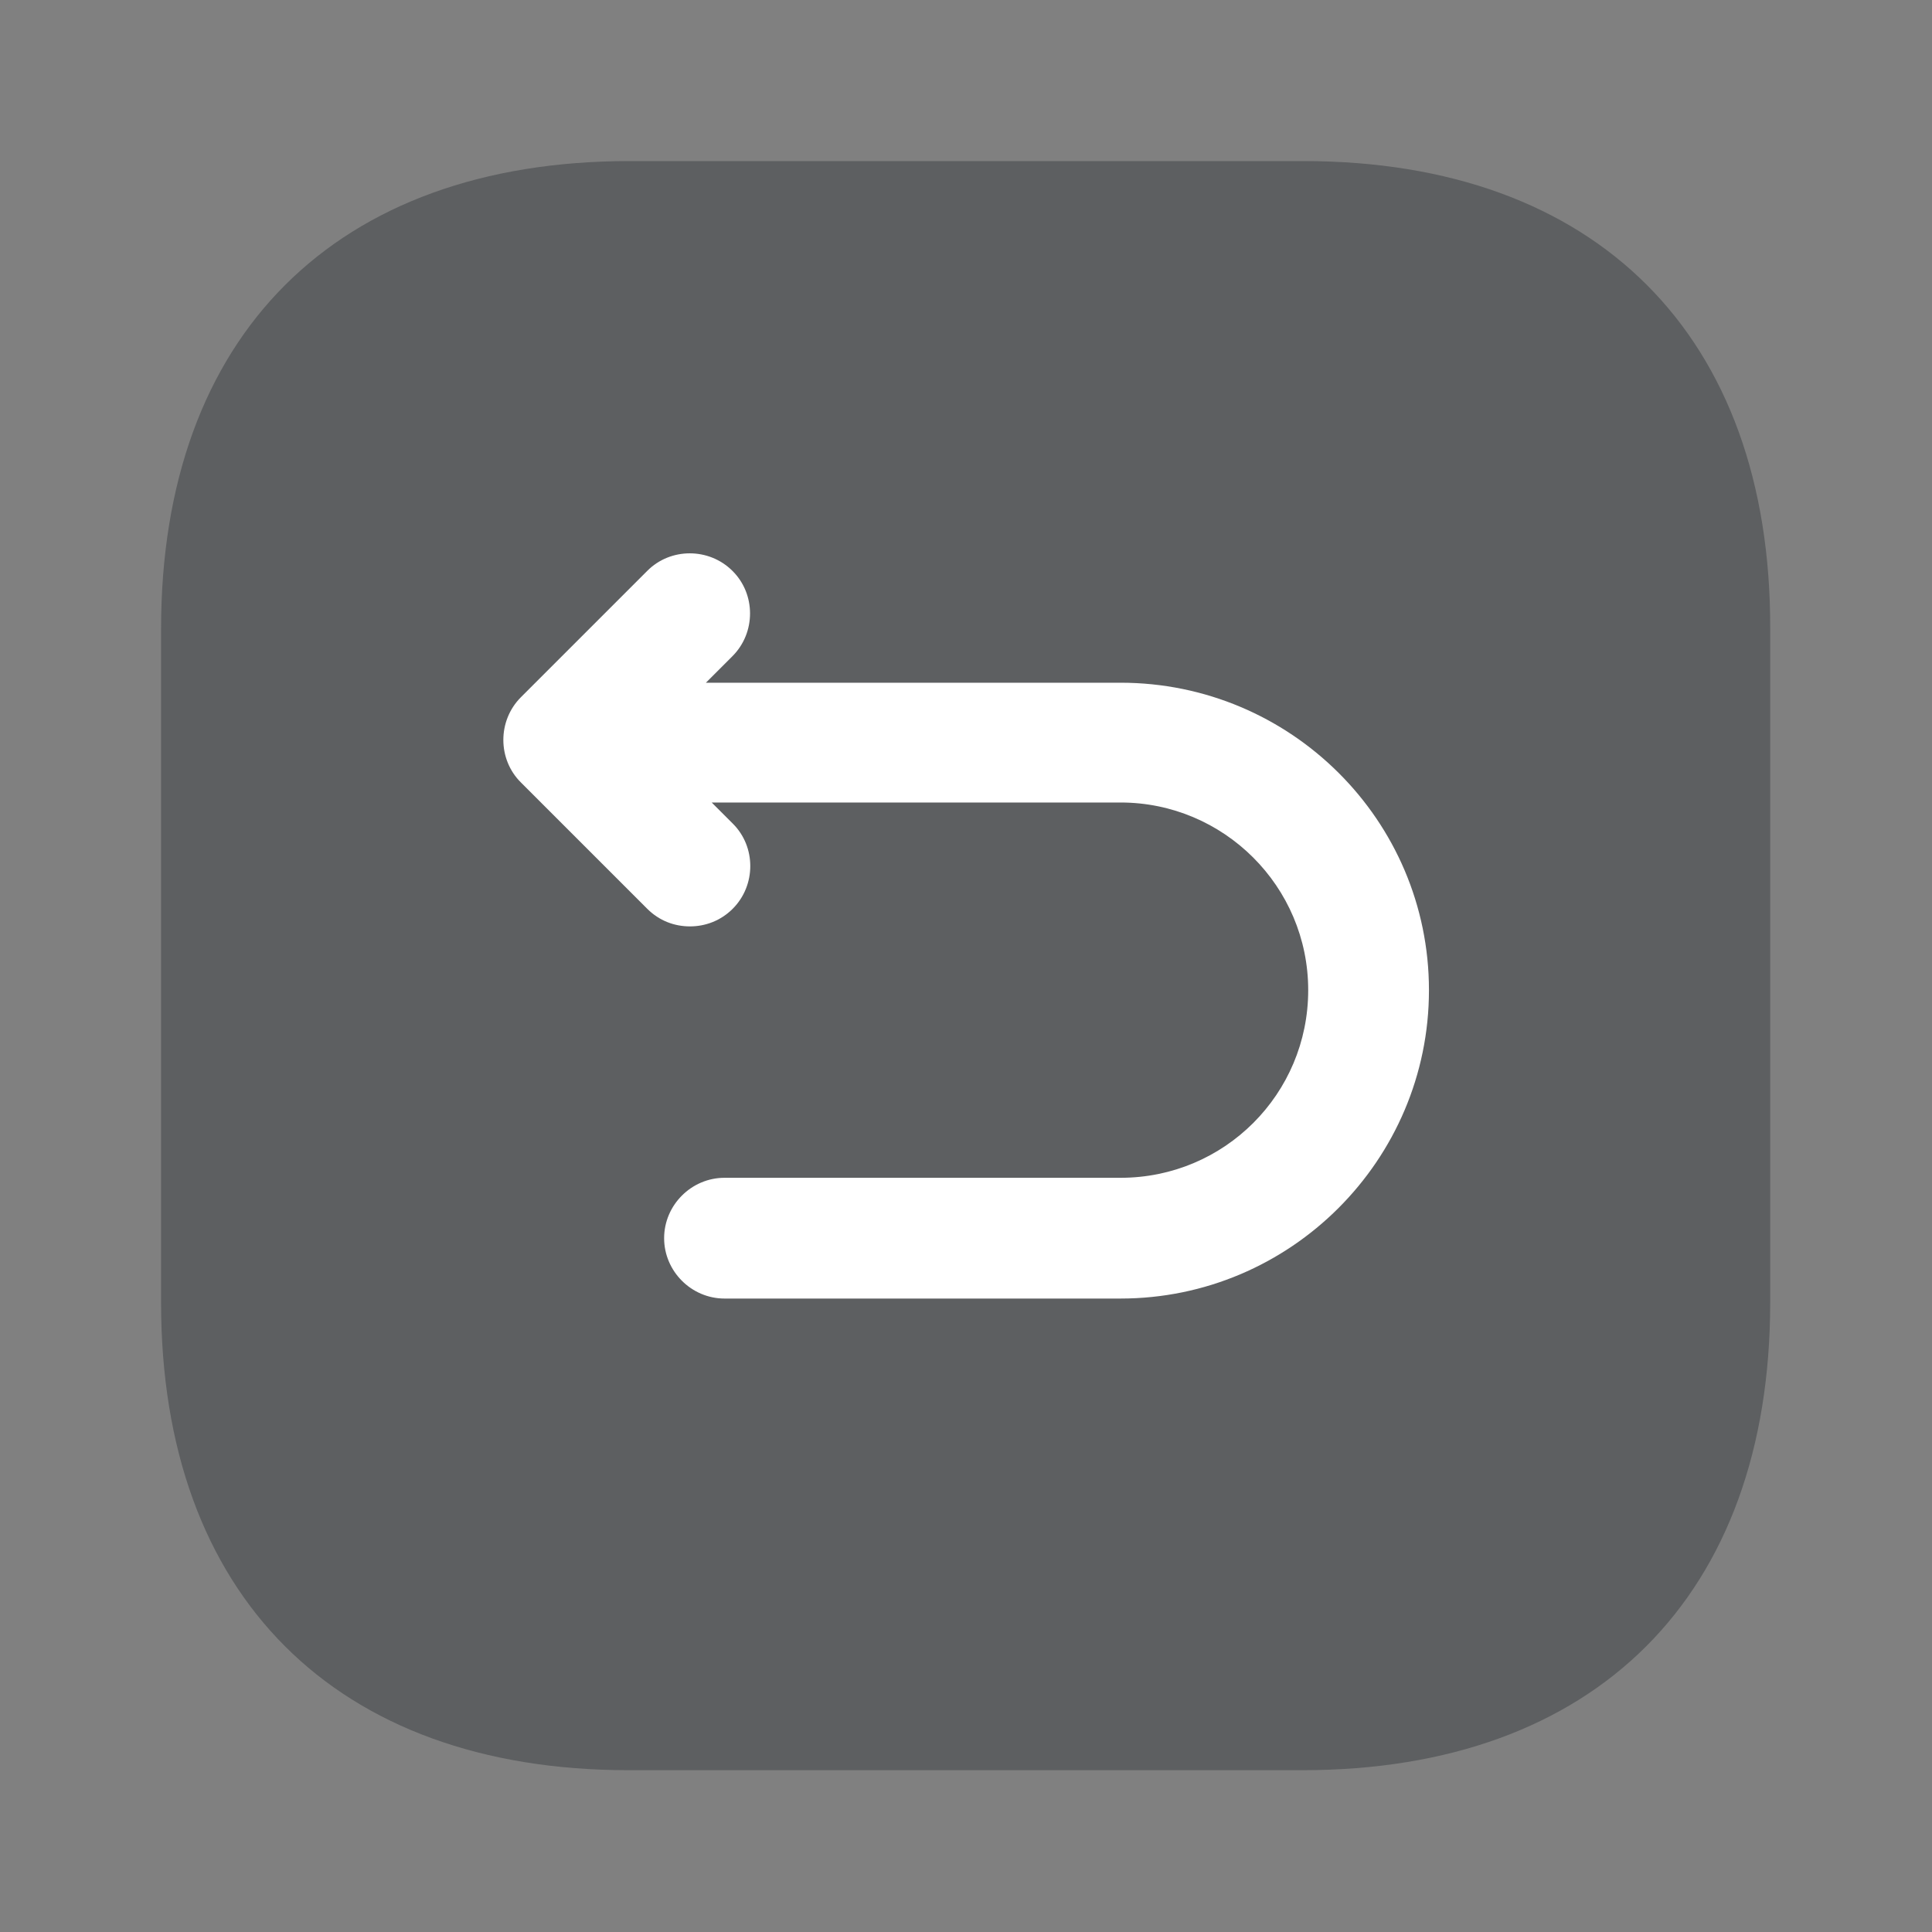
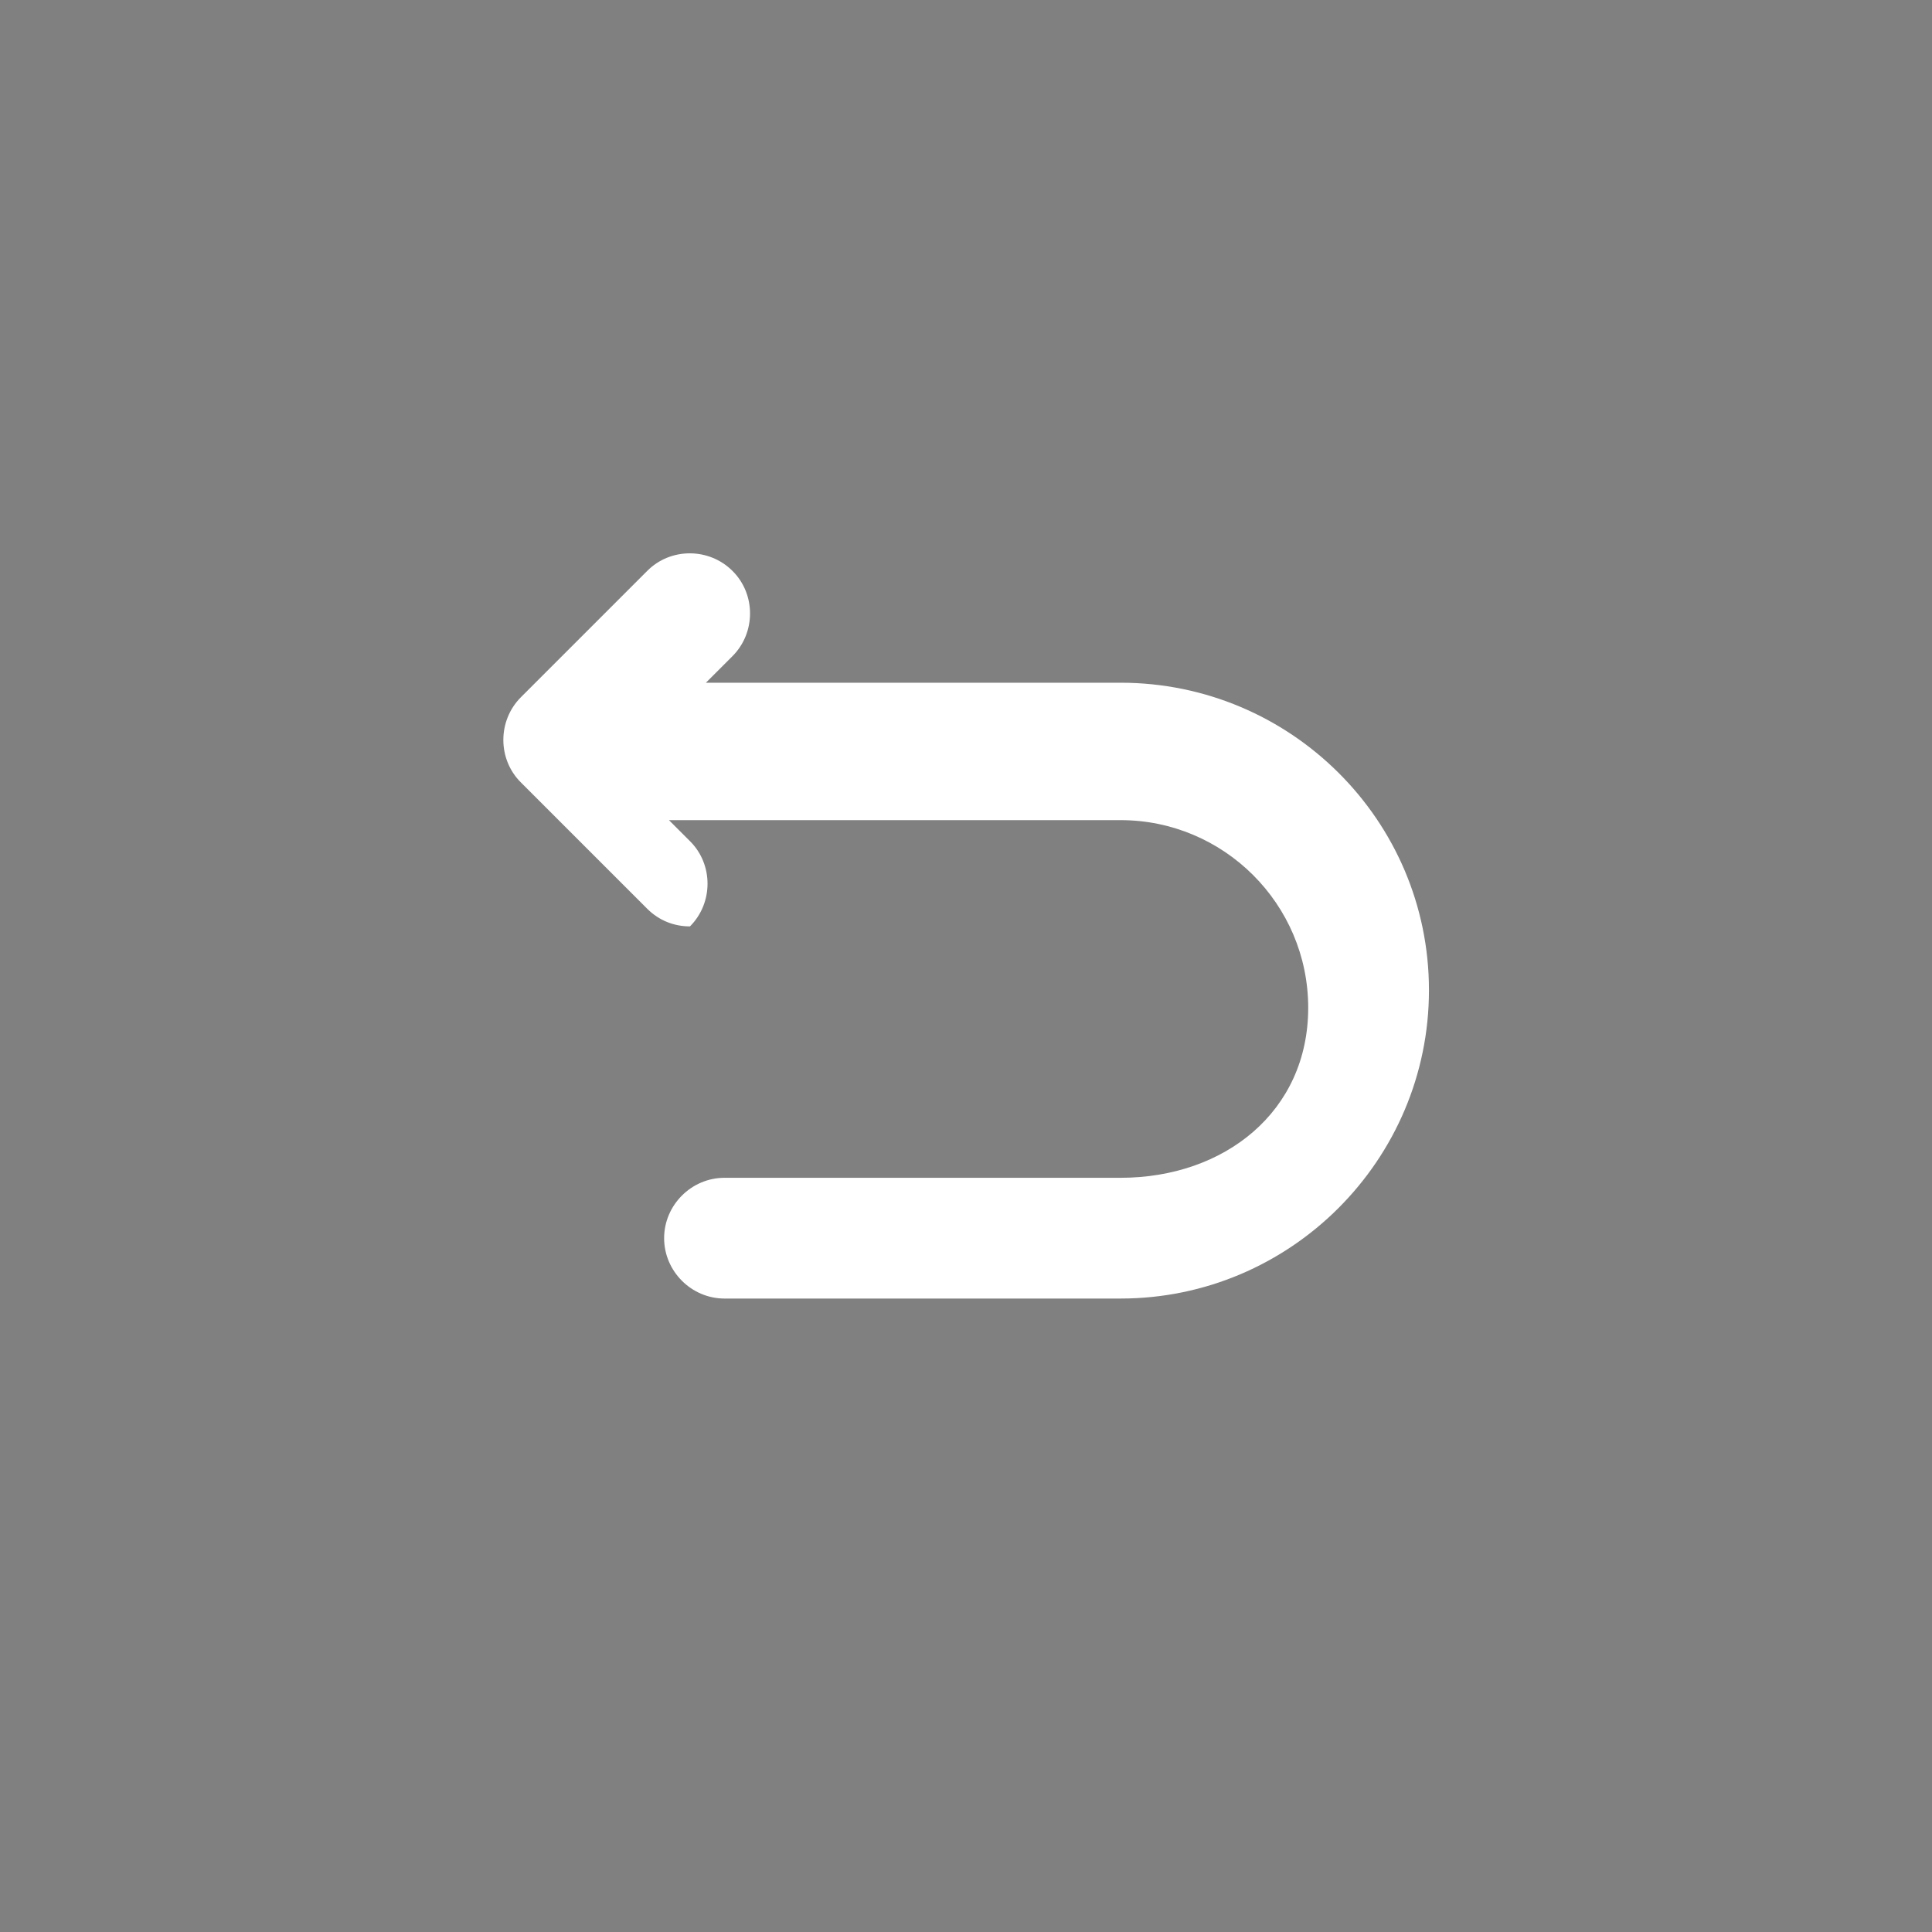
<svg xmlns="http://www.w3.org/2000/svg" version="1.1" id="Livello_1" x="0px" y="0px" viewBox="0 0 800 800" style="enable-background:new 0 0 800 800;" xml:space="preserve">
  <rect x="0" y="0" width="800" height="800" fill="#808080" stroke="none" />
  <style type="text/css">
	.st0{opacity:0.4;fill:#292D32;enable-background:new    ;}
	.st1{fill:#FFFFFF;}
</style>
-   <path class="st0" d="M539.7,66.7h-279c-121.7,0-194,72.3-194,193.7v279C66.7,660.7,139,733,260.3,733h279  C660.7,733,733,660.7,733,539.3v-279C733.3,139,661,66.7,539.7,66.7z" />
-   <path class="st1" d="M464,282.7H292.3l11-11c9.7-9.7,9.7-25.7,0-35.3c-9.7-9.7-25.7-9.7-35.3,0l-52.3,52.3c-9.7,9.7-9.7,25.7,0,35.3  l52.3,52.3c5,5,11.3,7.3,17.7,7.3c6.3,0,12.7-2.3,17.7-7.3c9.7-9.7,9.7-25.7,0-35.3l-8.7-8.7H464c42.7,0,77.7,34.7,77.7,77.7  S507,487.7,464,487.7H300c-13.7,0-25,11.3-25,25c0,13.7,11.3,25,25,25h164c70.3,0,127.7-57.3,127.7-127.7S534.3,282.7,464,282.7z" />
+   <path class="st1" d="M464,282.7H292.3l11-11c9.7-9.7,9.7-25.7,0-35.3c-9.7-9.7-25.7-9.7-35.3,0l-52.3,52.3c-9.7,9.7-9.7,25.7,0,35.3  l52.3,52.3c5,5,11.3,7.3,17.7,7.3c9.7-9.7,9.7-25.7,0-35.3l-8.7-8.7H464c42.7,0,77.7,34.7,77.7,77.7  S507,487.7,464,487.7H300c-13.7,0-25,11.3-25,25c0,13.7,11.3,25,25,25h164c70.3,0,127.7-57.3,127.7-127.7S534.3,282.7,464,282.7z" />
</svg>